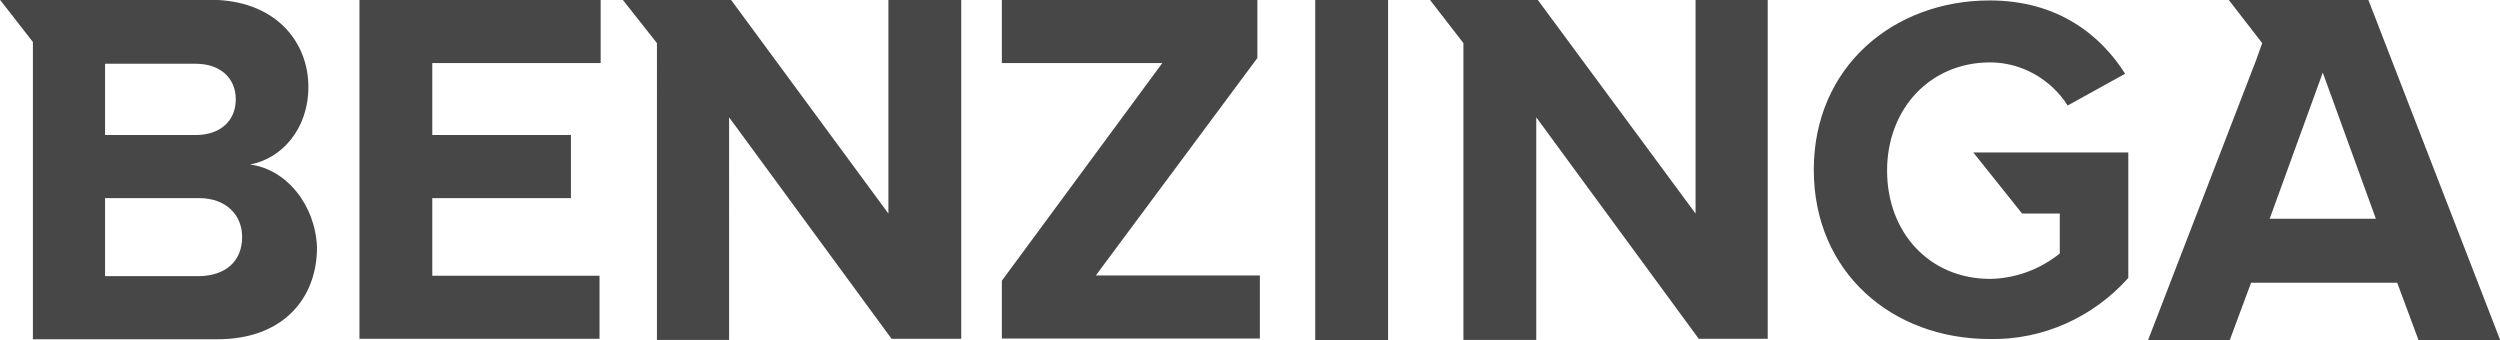
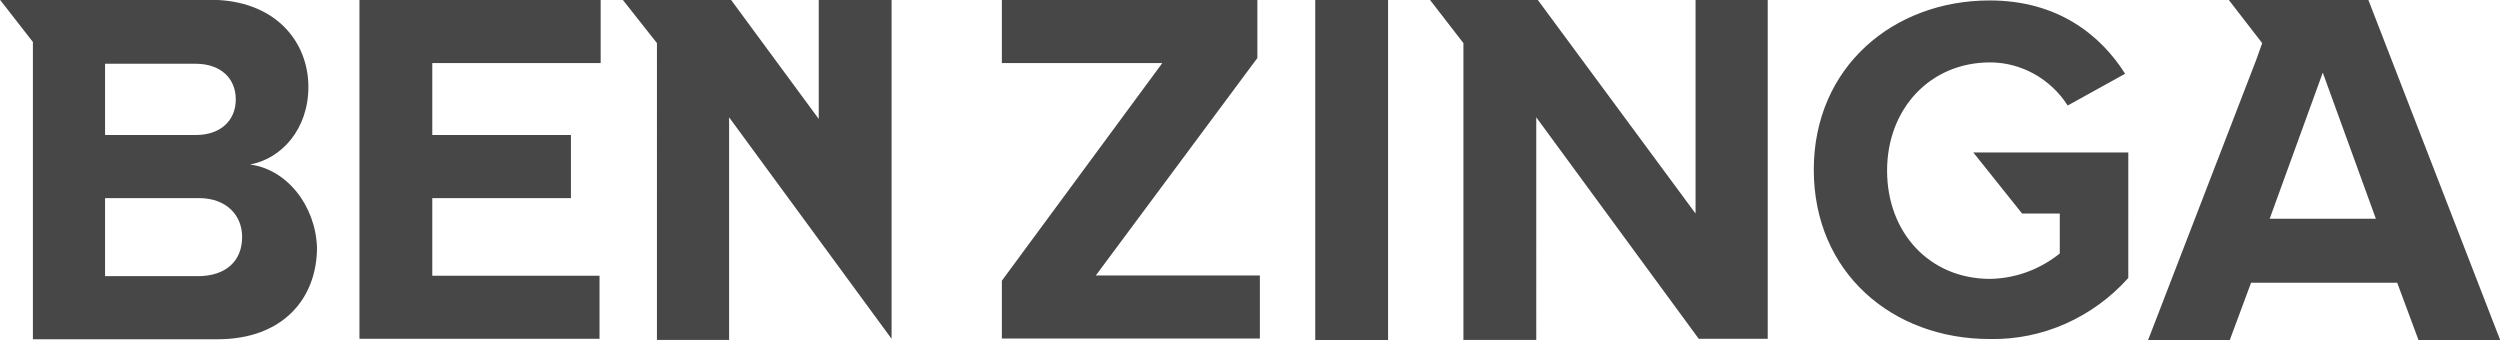
<svg xmlns="http://www.w3.org/2000/svg" id="Layer_2" data-name="Layer 2" viewBox="0 0 110.17 15">
  <defs>
    <style>
      .cls-1 {
        fill: #474747;
      }
    </style>
  </defs>
  <g id="Layer_1-2" data-name="Layer 1">
-     <path class="cls-1" d="M15.84,14.93h10.58v-2.78h-7.37v-3.42h6.11v-2.78h-6.11V2.78h7.42V0H15.84V14.93Zm23.31-5.52L32.22,0h-4.77l1.5,1.9V14.98h3.18V5.17l7.16,9.76h3.07V0h-3.21V9.41ZM11.02,7.25c1.4-.26,2.57-1.57,2.57-3.42,0-1.99-1.45-3.84-4.33-3.84H0L1.45,1.85V14.95H9.59c2.88,0,4.38-1.8,4.38-4.05-.07-1.85-1.33-3.44-2.95-3.65ZM4.63,2.81h4c1.08,0,1.76,.63,1.76,1.57s-.68,1.57-1.76,1.57H4.63V2.81Zm4.14,9.36H4.63v-3.44h4.14c1.22,0,1.9,.77,1.9,1.71,0,1.08-.73,1.71-1.9,1.73Zm80.34-2.76h1.66v1.76c-.87,.7-1.94,1.1-3.07,1.12-2.67,0-4.54-2.04-4.54-4.77s1.9-4.77,4.54-4.77c1.38,0,2.67,.73,3.42,1.9l2.53-1.4c-1.08-1.71-2.97-3.23-5.97-3.23-4.24,0-7.75,2.93-7.75,7.46s3.46,7.46,7.75,7.46c2.34,.05,4.56-.96,6.11-2.69V6.72h-6.83l2.15,2.69h0Zm-14.39,0L67.77,0h-4.75l1.47,1.9V14.98h3.21V5.17l7.16,9.76h3.04V0h-3.18V9.41ZM104.37,0h-6.15l1.47,1.9-.26,.73-4.77,12.36h3.6l.94-2.53h6.44l.94,2.53h3.6L104.37,0Zm-4.35,9.64l2.34-6.44,2.34,6.44h-4.68ZM57.96,0h3.21V15h-3.21V0Zm-2.55,2.57V0h-11.26V2.78h7.07l-7.07,9.59v2.55h11.37v-2.78h-7.23l7.11-9.57Z" />
+     <path class="cls-1" d="M15.84,14.93h10.58v-2.78h-7.37v-3.42h6.11v-2.78h-6.11V2.78h7.42V0H15.84V14.93Zm23.31-5.52L32.22,0h-4.77l1.5,1.9V14.98h3.18V5.17l7.16,9.76V0h-3.21V9.41ZM11.02,7.25c1.4-.26,2.57-1.57,2.57-3.42,0-1.99-1.45-3.84-4.33-3.84H0L1.45,1.85V14.95H9.59c2.88,0,4.38-1.8,4.38-4.05-.07-1.85-1.33-3.44-2.95-3.65ZM4.63,2.81h4c1.08,0,1.76,.63,1.76,1.57s-.68,1.57-1.76,1.57H4.63V2.81Zm4.14,9.36H4.63v-3.44h4.14c1.22,0,1.9,.77,1.9,1.71,0,1.08-.73,1.71-1.9,1.73Zm80.34-2.76h1.66v1.76c-.87,.7-1.94,1.1-3.07,1.12-2.67,0-4.54-2.04-4.54-4.77s1.9-4.77,4.54-4.77c1.38,0,2.67,.73,3.42,1.9l2.53-1.4c-1.08-1.71-2.97-3.23-5.97-3.23-4.24,0-7.75,2.93-7.75,7.46s3.46,7.46,7.75,7.46c2.34,.05,4.56-.96,6.11-2.69V6.72h-6.83l2.15,2.69h0Zm-14.39,0L67.77,0h-4.75l1.47,1.9V14.98h3.21V5.17l7.16,9.76h3.04V0h-3.18V9.41ZM104.37,0h-6.15l1.47,1.9-.26,.73-4.77,12.36h3.6l.94-2.53h6.44l.94,2.53h3.6L104.37,0Zm-4.35,9.64l2.34-6.44,2.34,6.44h-4.68ZM57.96,0h3.21V15h-3.21V0Zm-2.55,2.57V0h-11.26V2.78h7.07l-7.07,9.59v2.55h11.37v-2.78h-7.23l7.11-9.57Z" />
  </g>
</svg>